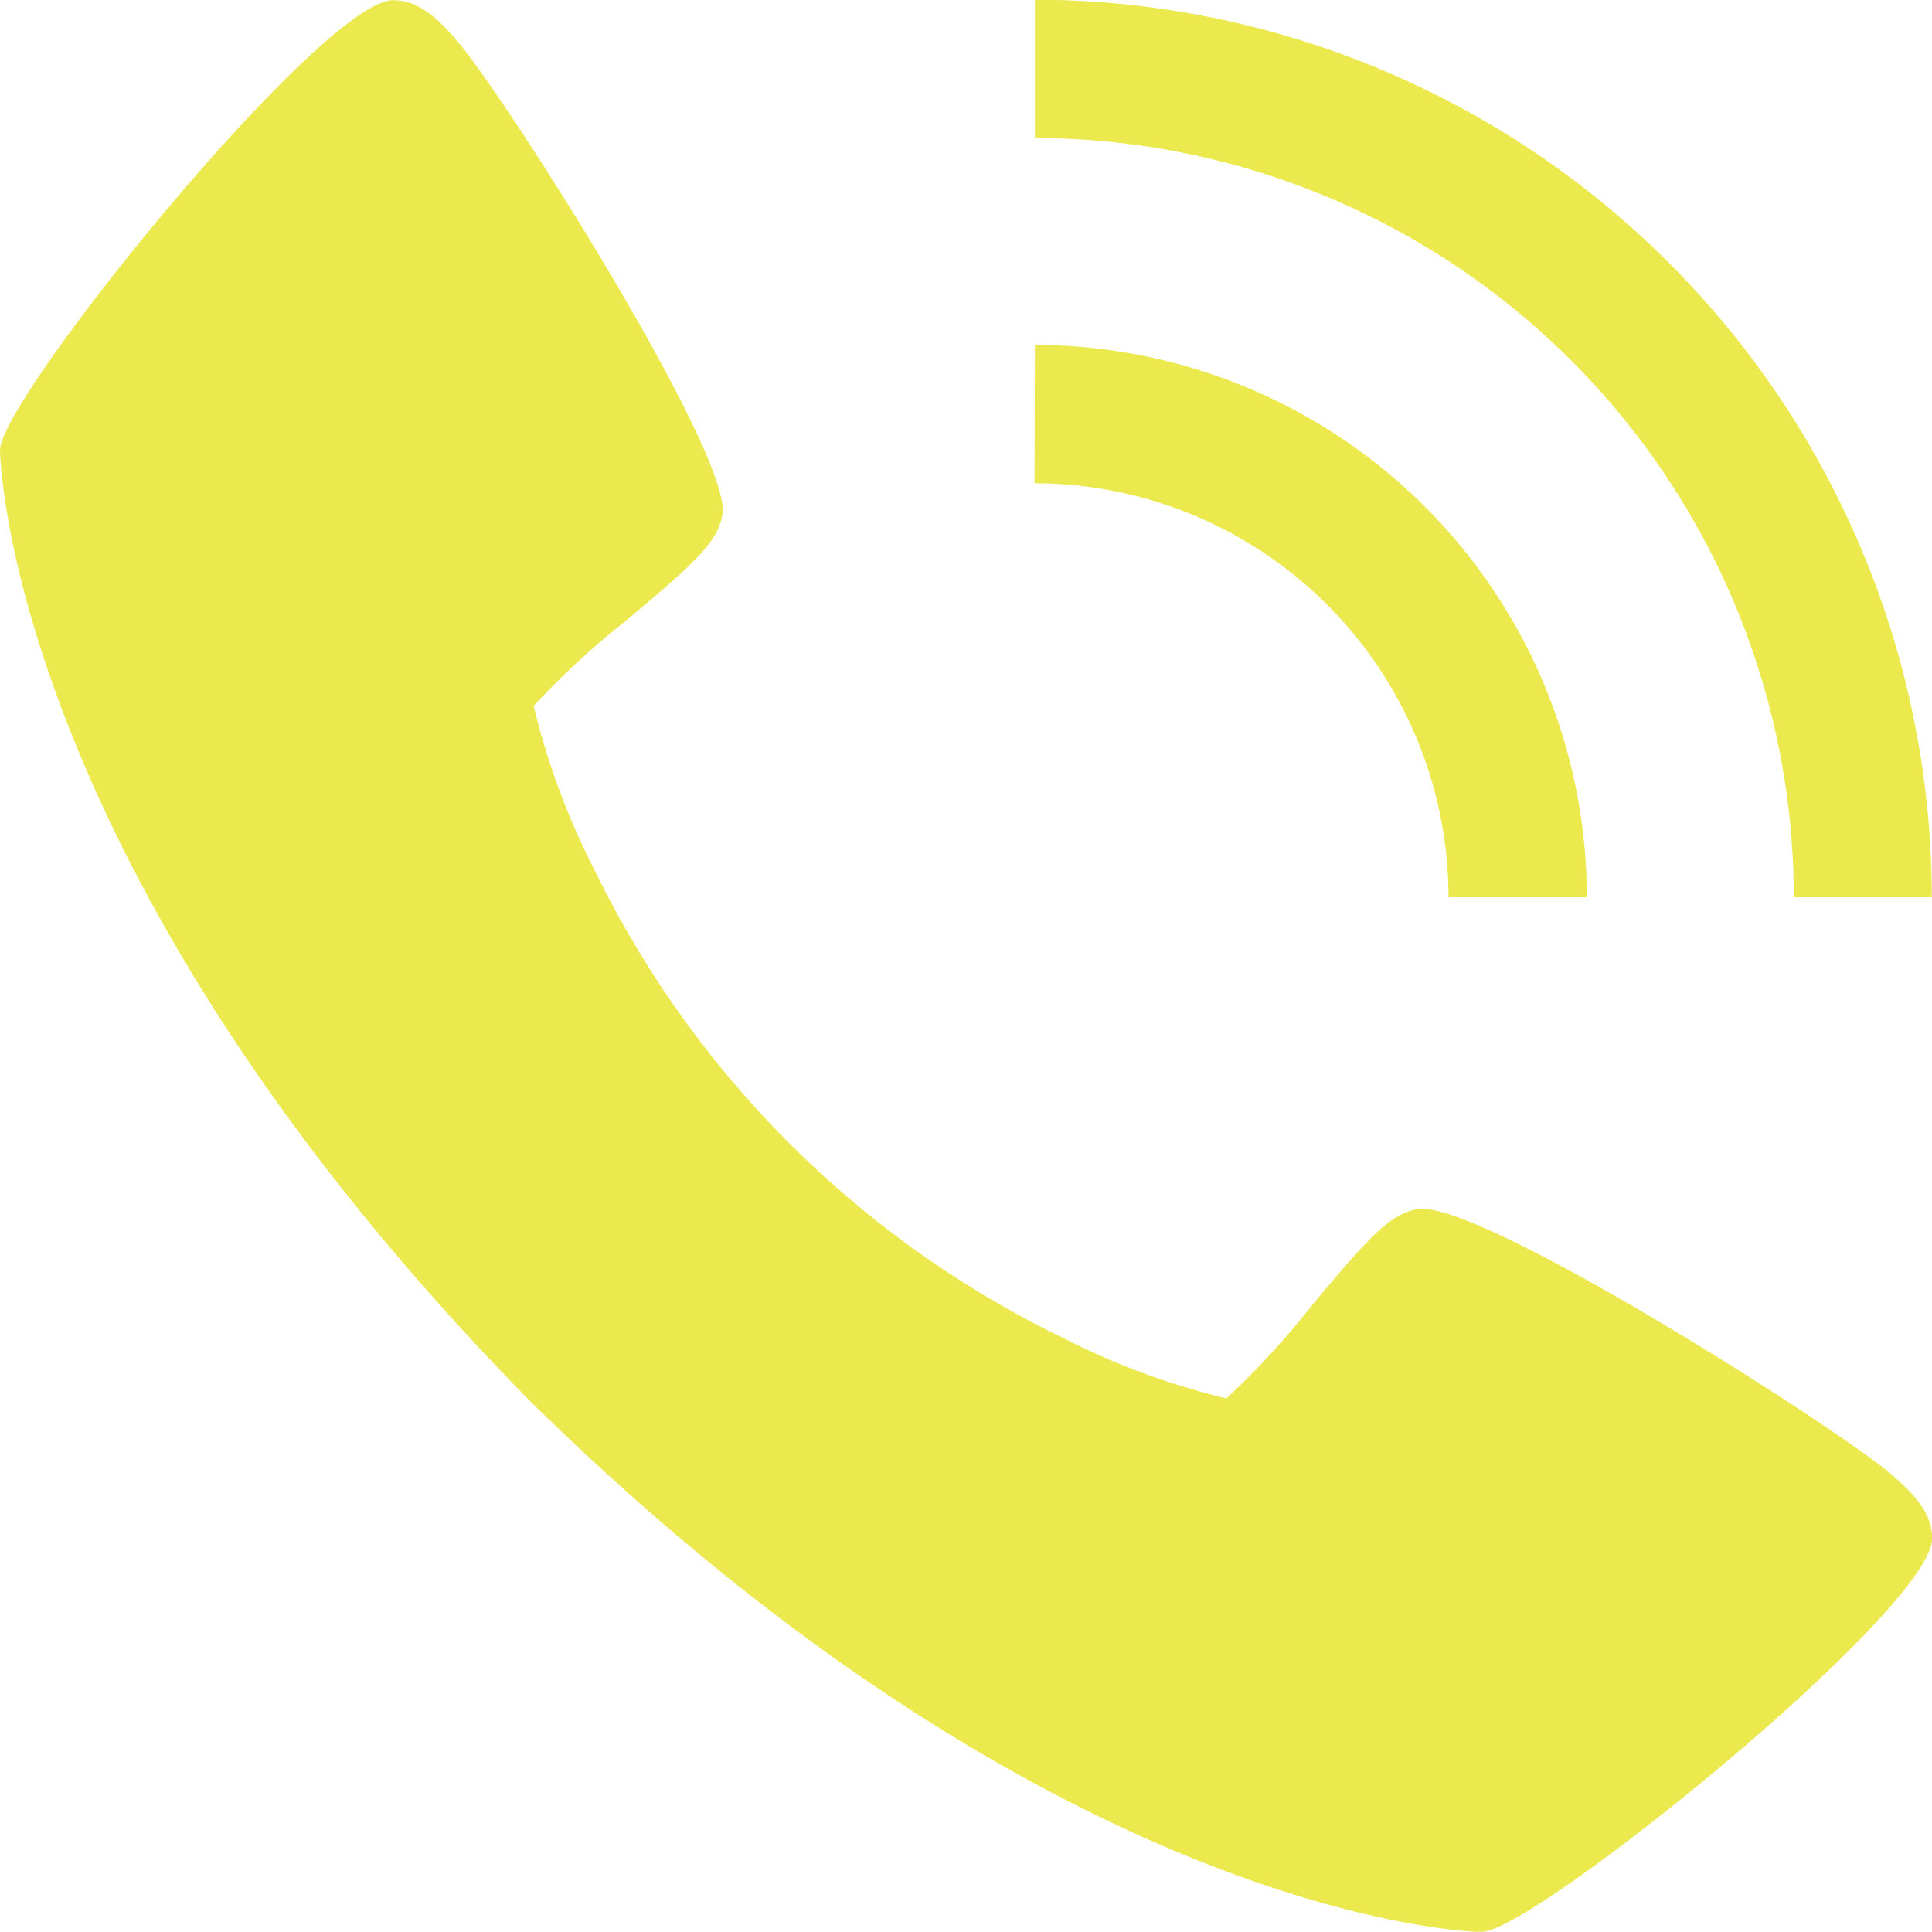
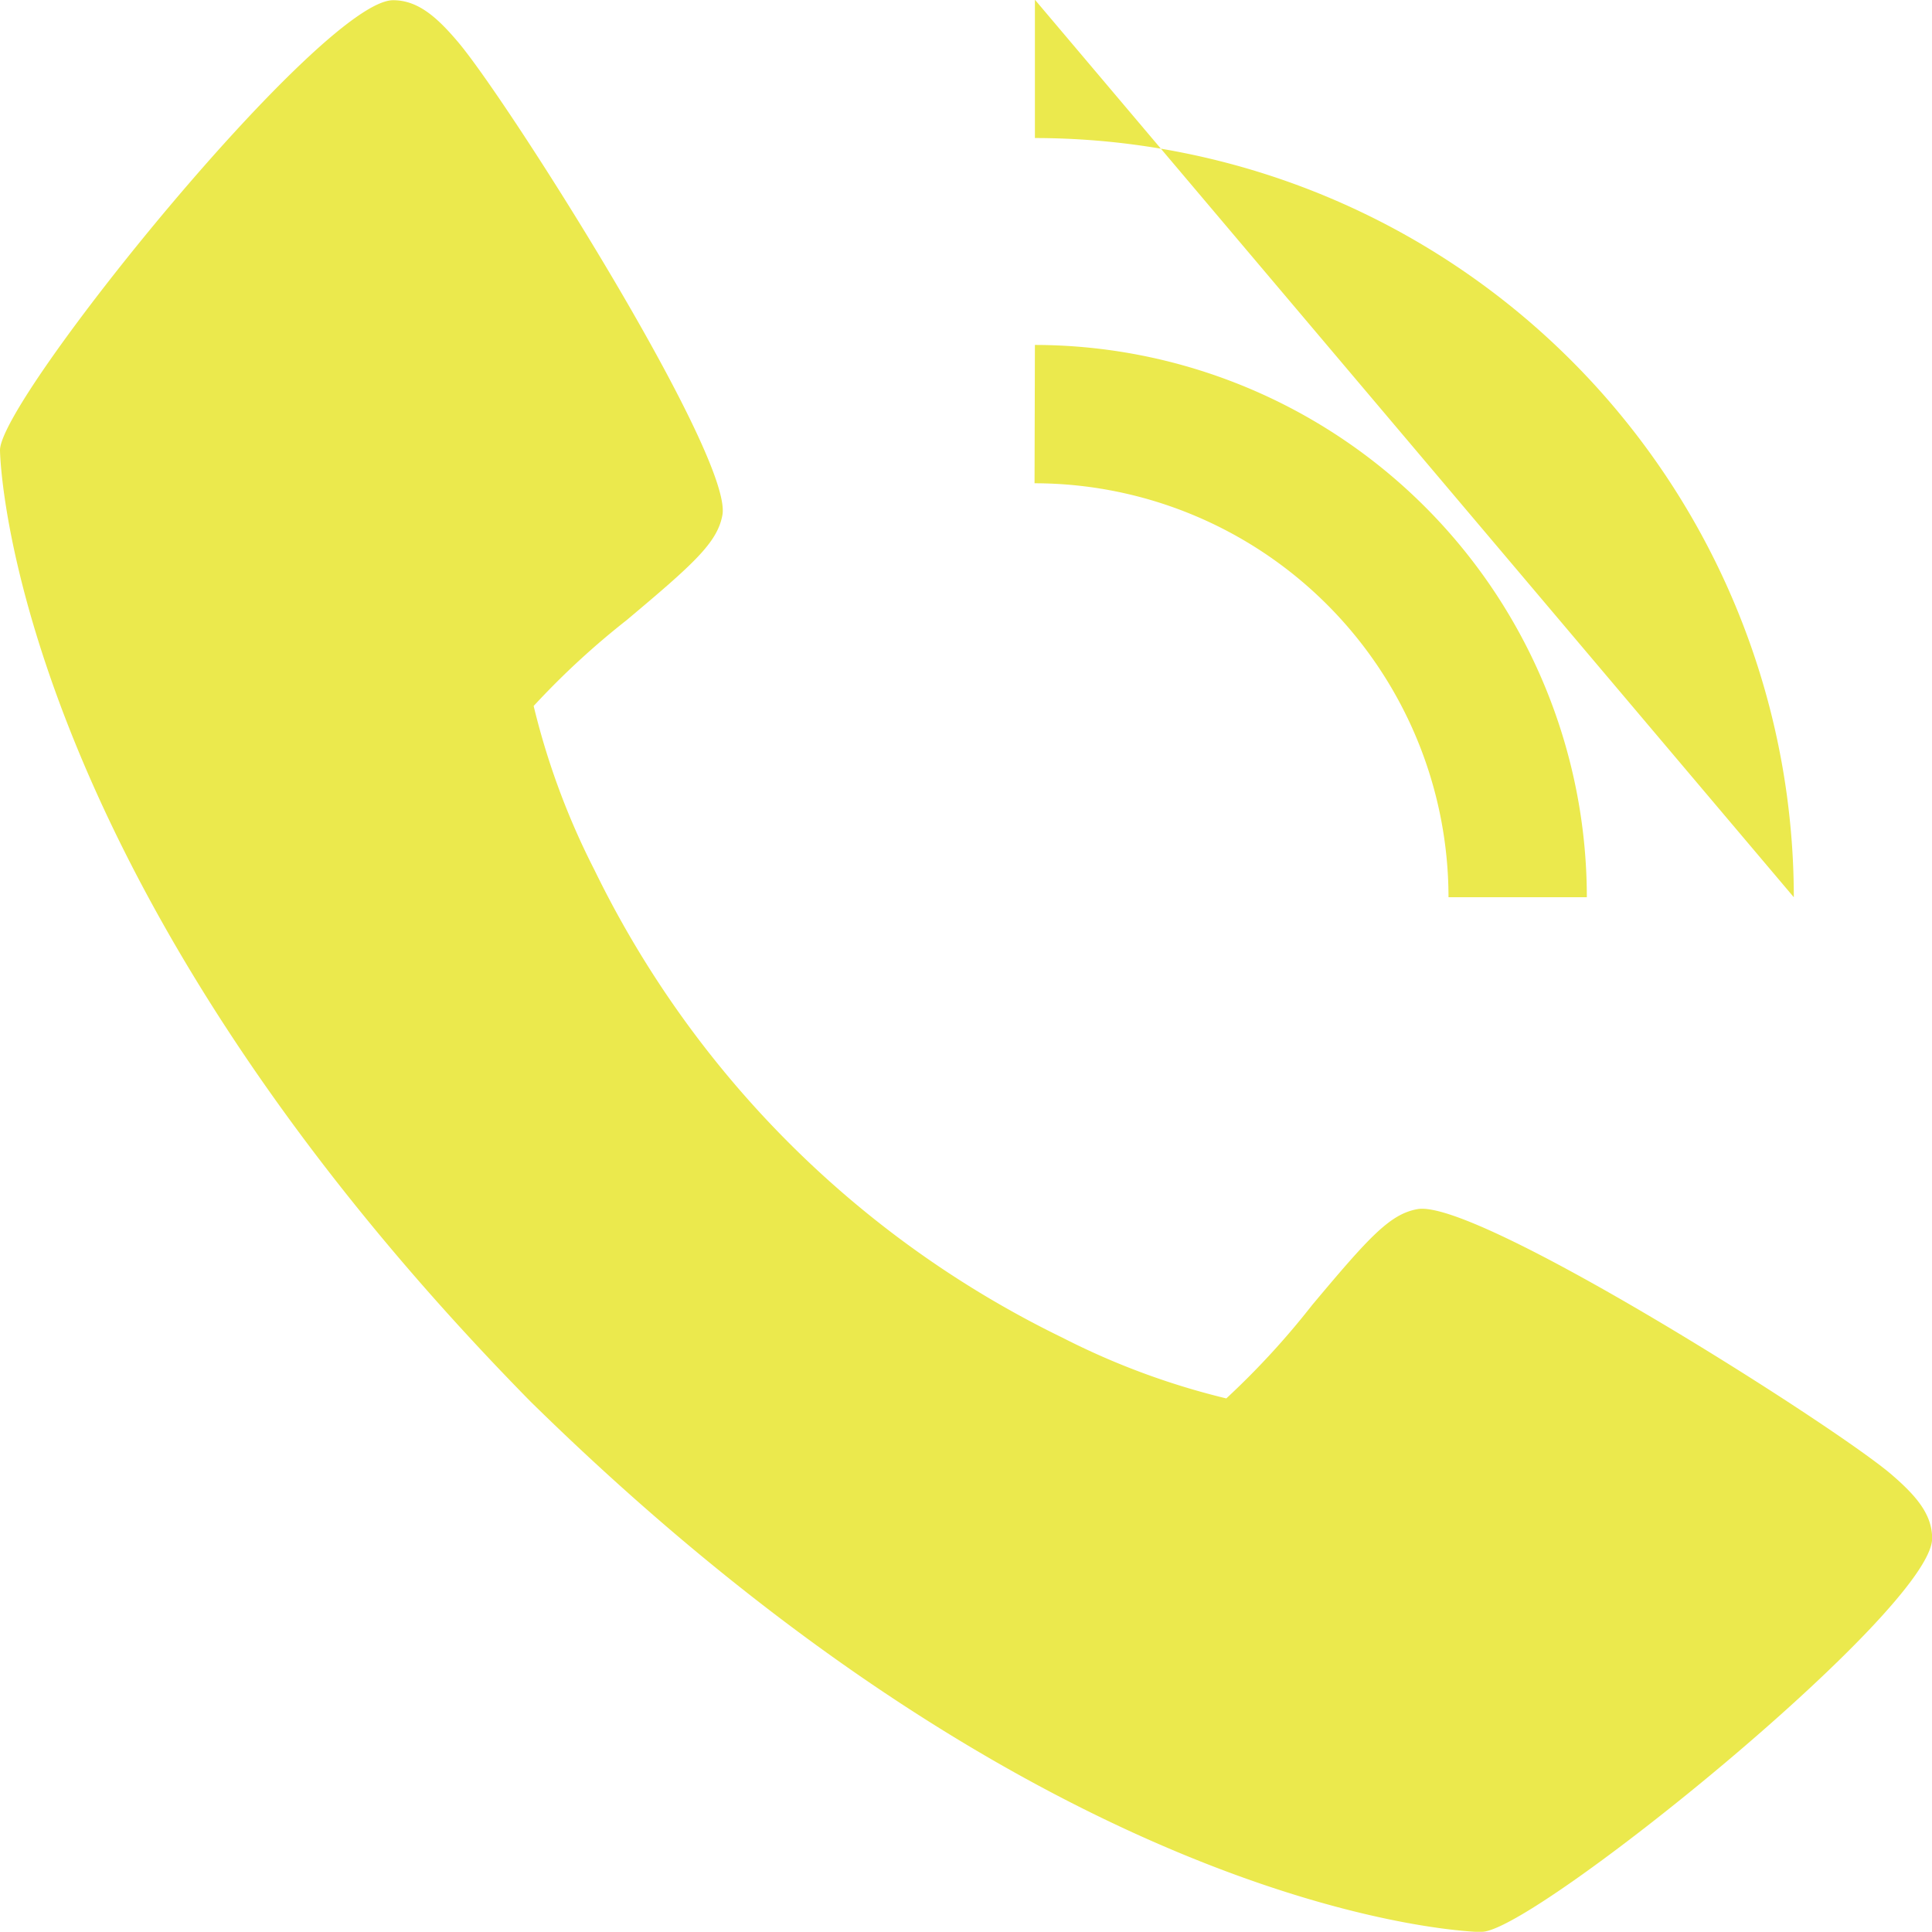
<svg xmlns="http://www.w3.org/2000/svg" width="26.537" height="26.534" viewBox="0 0 26.537 26.534">
  <g transform="translate(-2223.576 102.424)">
-     <path d="M28.791,19.314A7.59,7.59,0,0,1,36.372,26.9h-1.9a5.692,5.692,0,0,0-5.686-5.686Zm6.14,21.8c-.057,0-5.749-.1-13.068-7.287-7.189-7.316-7.287-13.011-7.287-13.068,0-.709,4.422-6.18,5.4-6.18.339,0,.6.23.892.575.7.828,3.772,5.684,3.631,6.494-.068.38-.391.669-1.316,1.446a10.932,10.932,0,0,0-1.277,1.179,10.18,10.18,0,0,0,.834,2.25,13.908,13.908,0,0,0,6.43,6.427,10.181,10.181,0,0,0,2.25.834A10.932,10.932,0,0,0,32.6,32.5c.777-.926,1.066-1.249,1.446-1.316.809-.147,5.665,2.935,6.494,3.631.345.295.575.553.575.892C41.11,36.688,35.64,41.11,34.931,41.11ZM39.215,26.9A10.435,10.435,0,0,0,28.791,16.472v-1.9A12.334,12.334,0,0,1,41.11,26.9Z" transform="translate(2209 -117)" fill="#ebe94d" />
+     <path d="M28.791,19.314A7.59,7.59,0,0,1,36.372,26.9h-1.9a5.692,5.692,0,0,0-5.686-5.686Zm6.14,21.8c-.057,0-5.749-.1-13.068-7.287-7.189-7.316-7.287-13.011-7.287-13.068,0-.709,4.422-6.18,5.4-6.18.339,0,.6.23.892.575.7.828,3.772,5.684,3.631,6.494-.068.38-.391.669-1.316,1.446a10.932,10.932,0,0,0-1.277,1.179,10.18,10.18,0,0,0,.834,2.25,13.908,13.908,0,0,0,6.43,6.427,10.181,10.181,0,0,0,2.25.834A10.932,10.932,0,0,0,32.6,32.5c.777-.926,1.066-1.249,1.446-1.316.809-.147,5.665,2.935,6.494,3.631.345.295.575.553.575.892C41.11,36.688,35.64,41.11,34.931,41.11ZM39.215,26.9A10.435,10.435,0,0,0,28.791,16.472v-1.9Z" transform="translate(2209 -117)" fill="#ebe94d" />
  </g>
</svg>